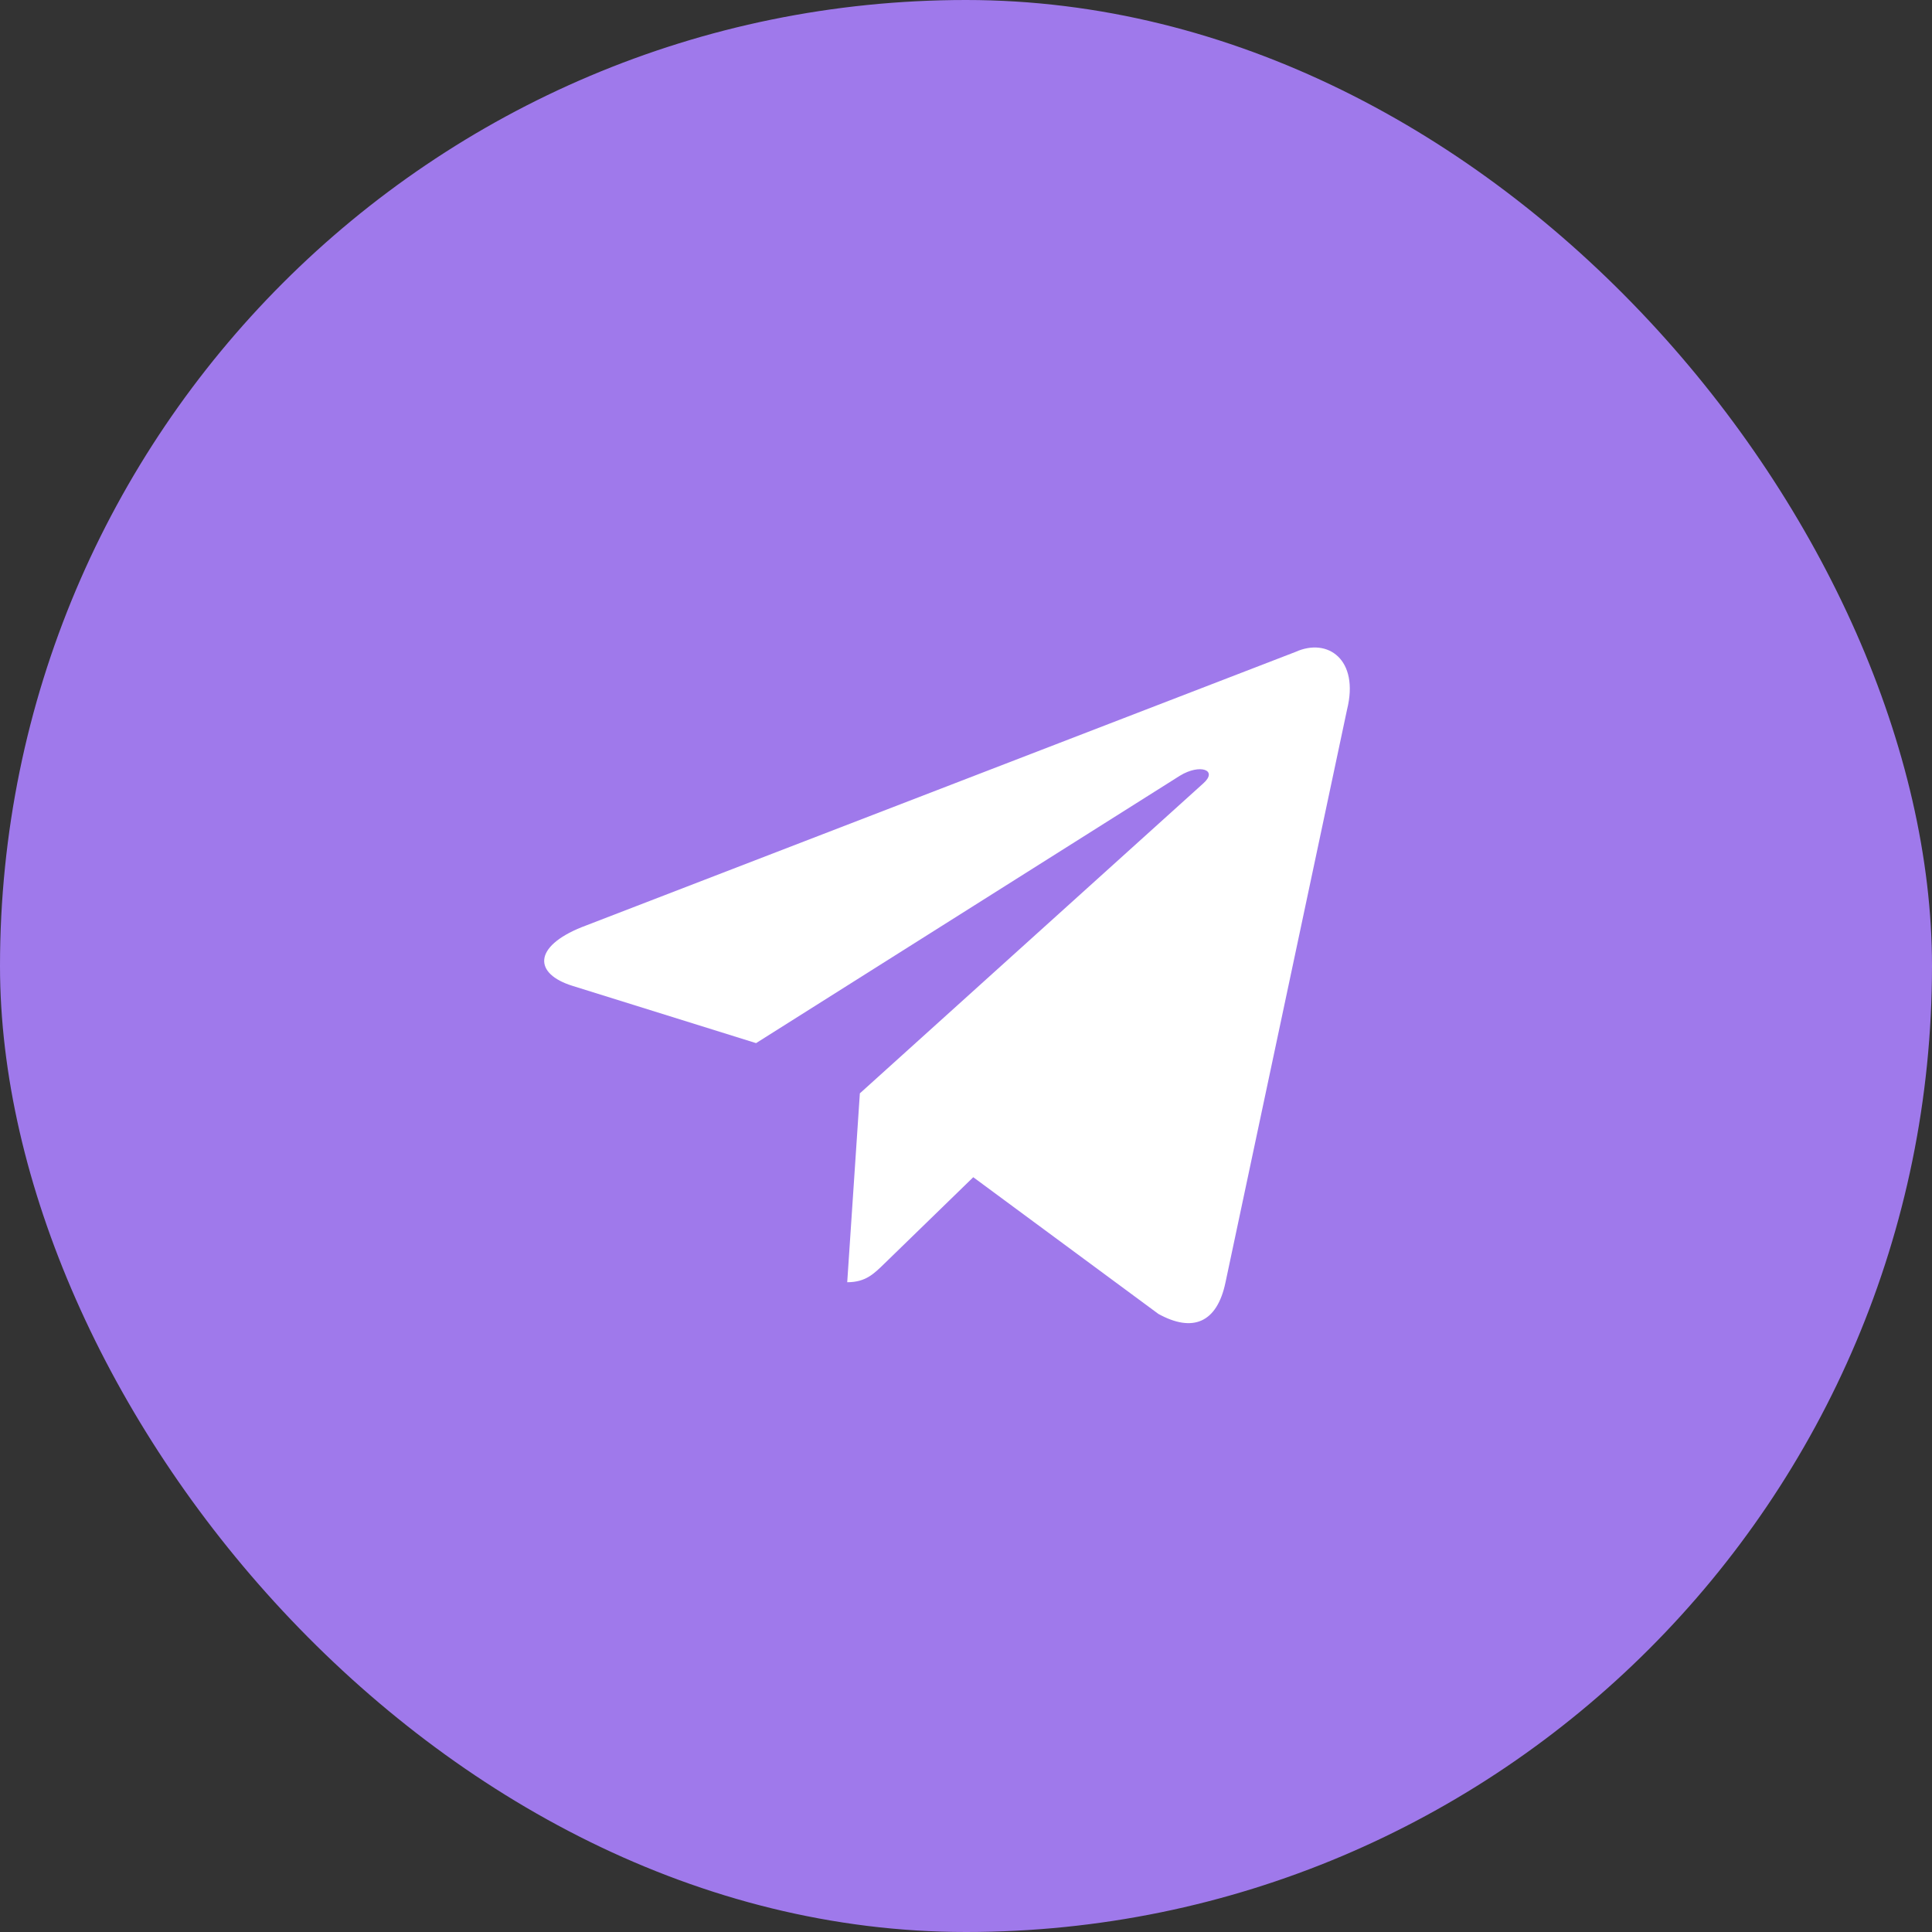
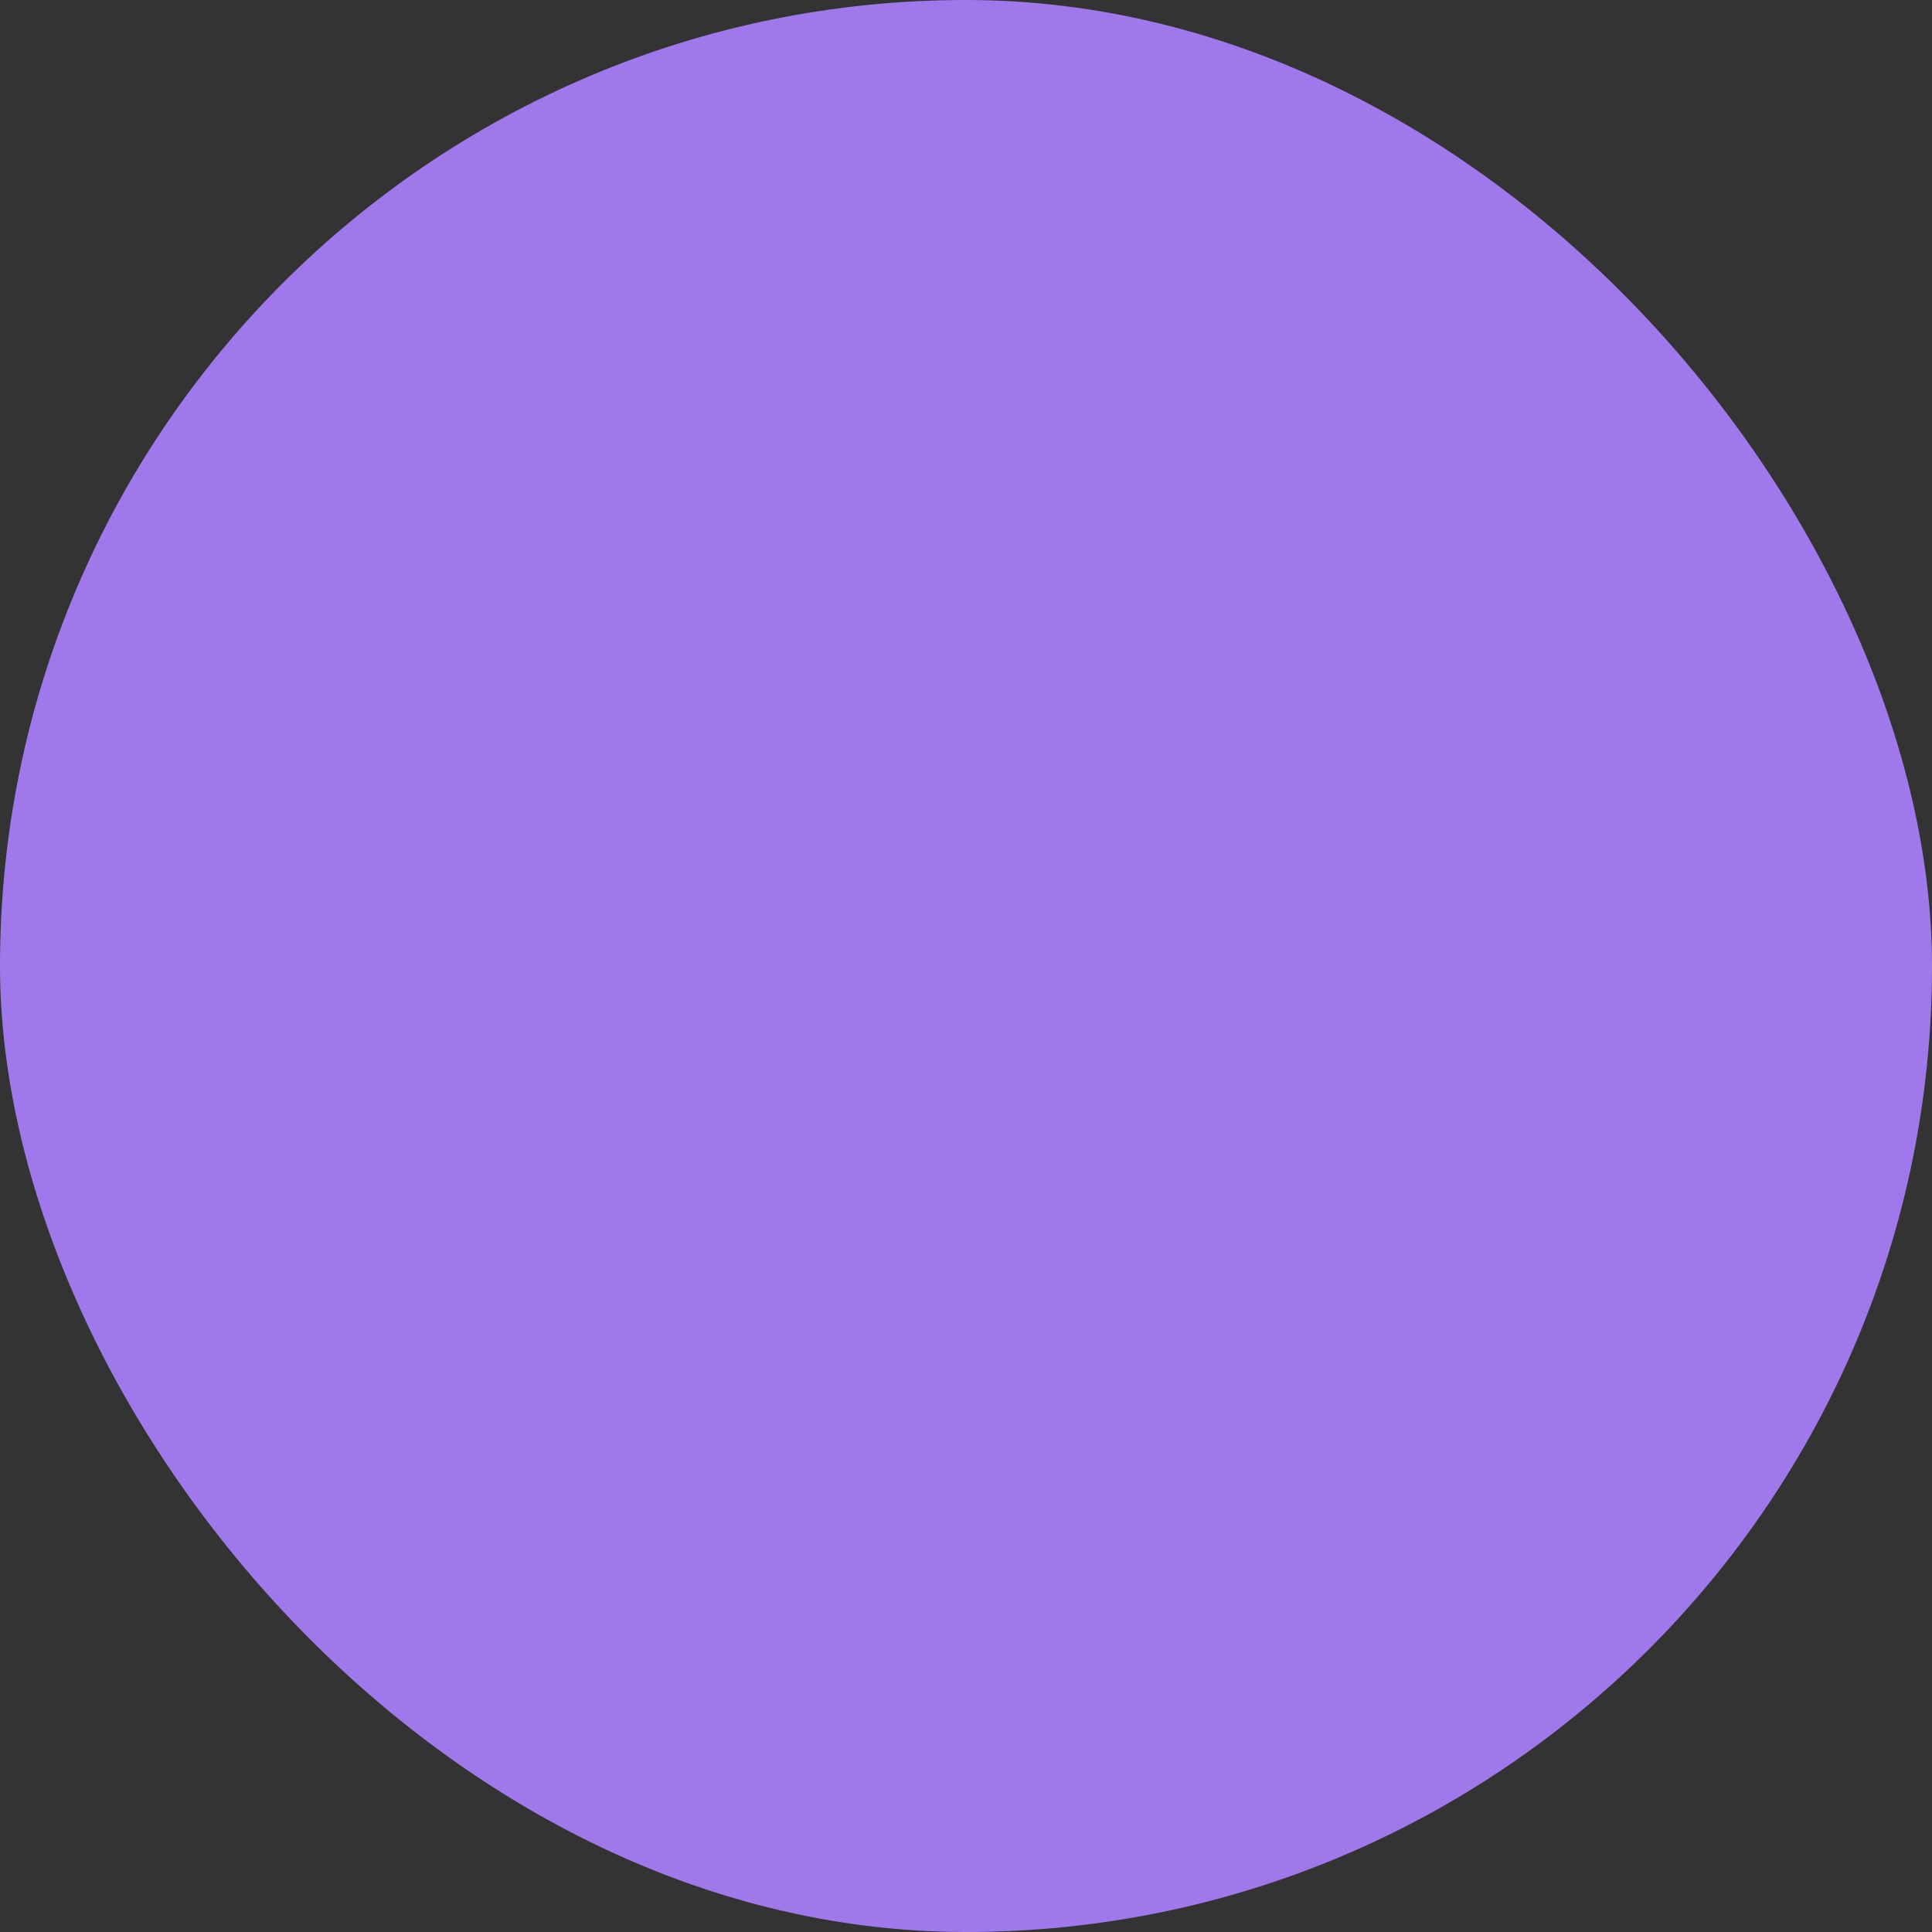
<svg xmlns="http://www.w3.org/2000/svg" width="50" height="50" viewBox="0 0 50 50" fill="none">
  <rect x="0" y="0" width="50" height="50" fill="#333333" stroke="none" />
  <rect width="50" height="50" rx="25" fill="#9F79EB" />
-   <path d="M33.526 16.872L15.057 23.994C13.796 24.5 13.804 25.203 14.826 25.517L19.567 26.996L30.538 20.074C31.057 19.758 31.531 19.928 31.141 20.274L22.253 28.296H22.251L22.253 28.297L21.926 33.184C22.405 33.184 22.616 32.965 22.885 32.705L25.188 30.466L29.979 34.004C30.862 34.491 31.496 34.241 31.716 33.187L34.861 18.366C35.183 17.075 34.368 16.491 33.526 16.872V16.872Z" fill="white" />
</svg>